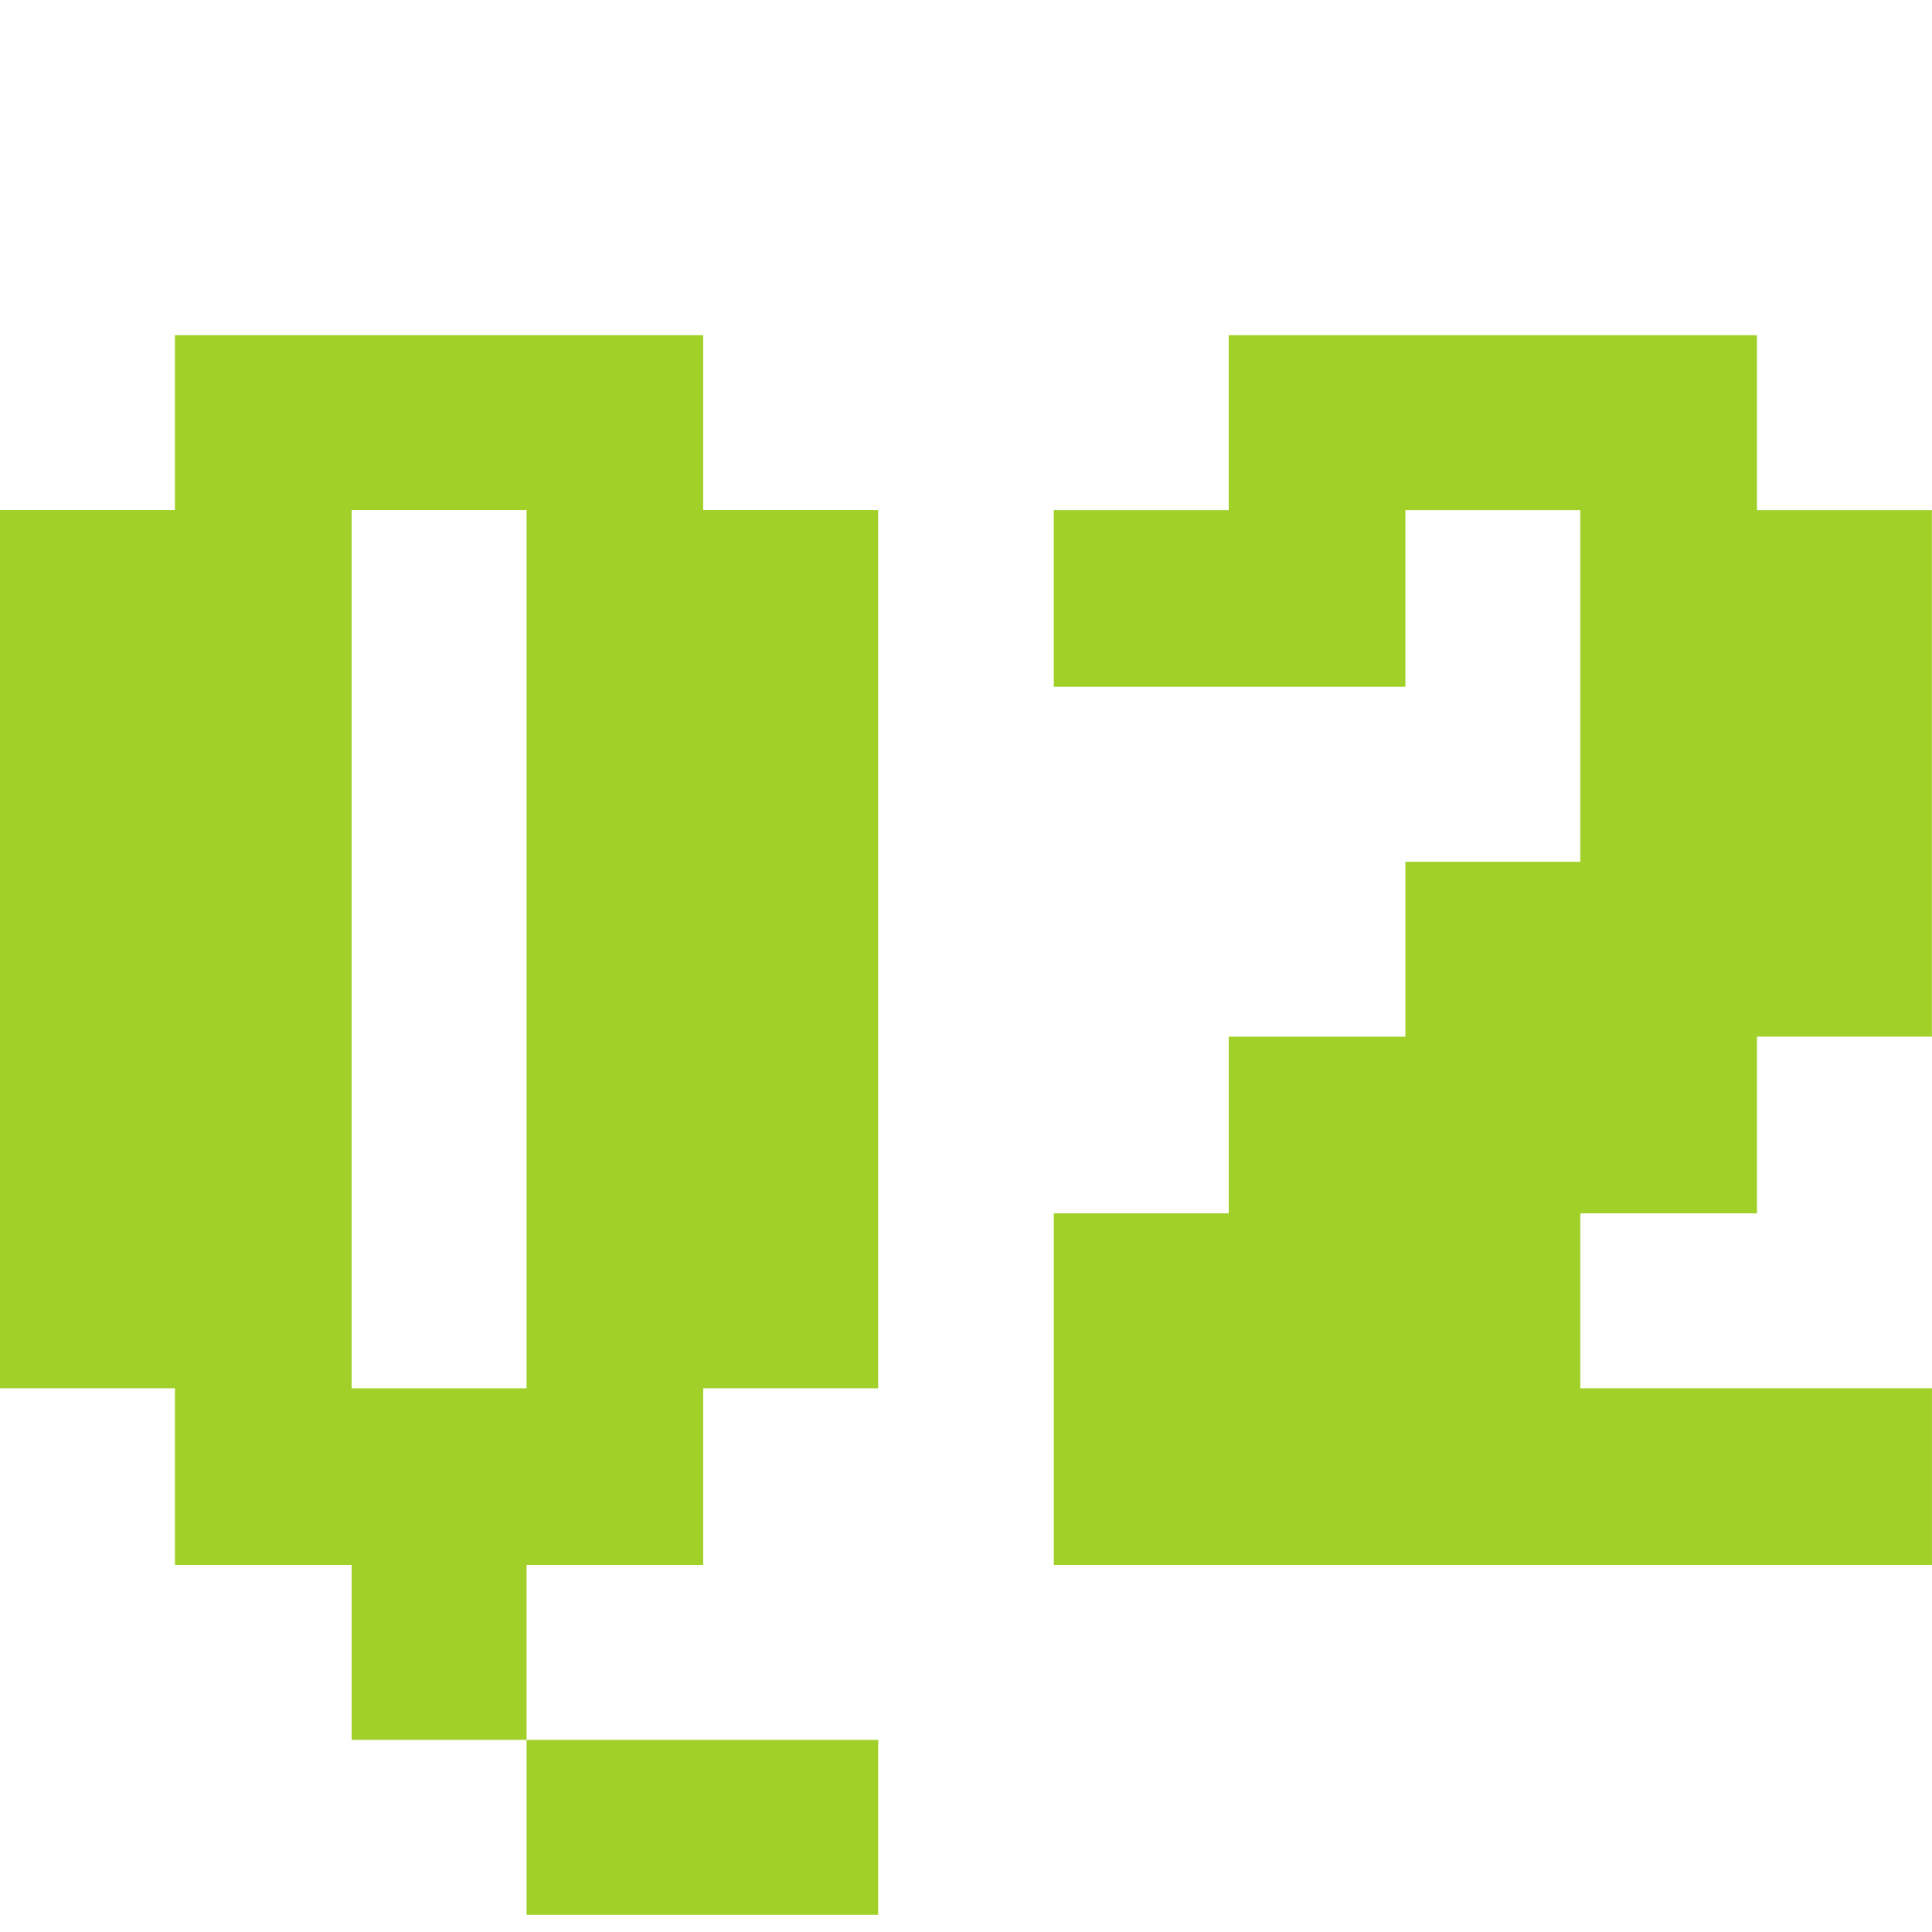
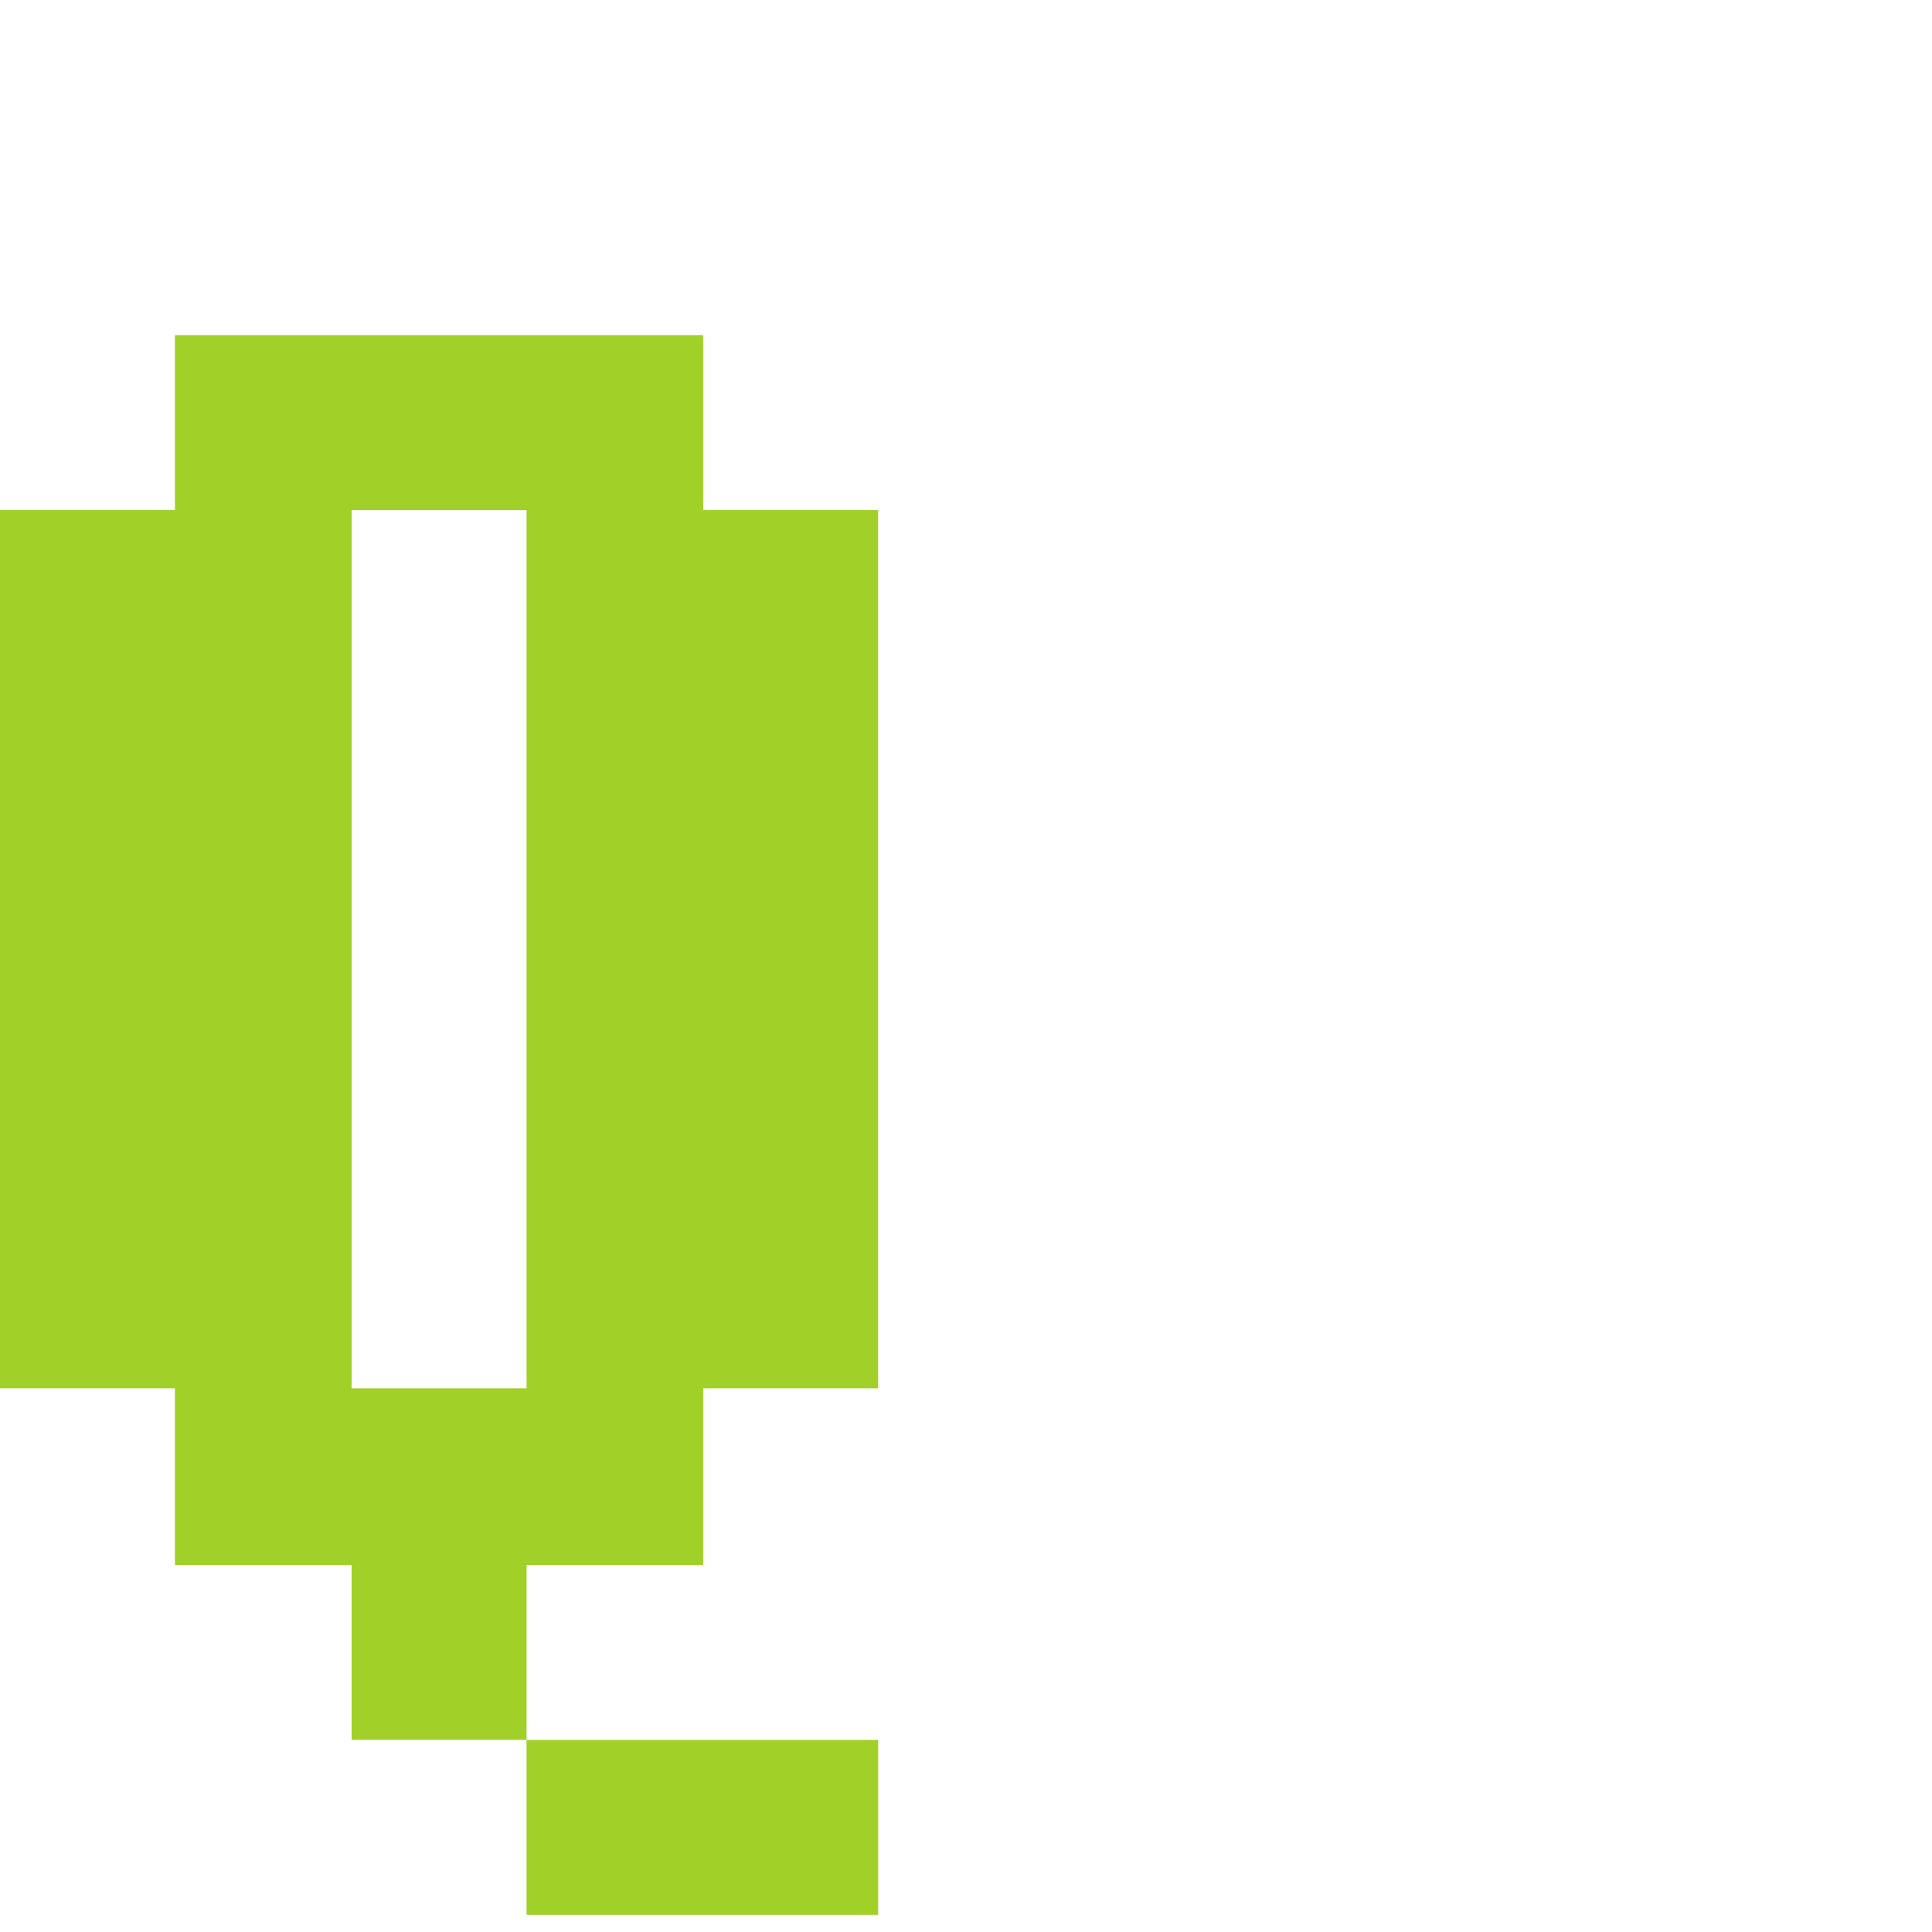
<svg xmlns="http://www.w3.org/2000/svg" id="a" width="44" height="44" viewBox="0 0 44 44">
  <defs>
    <style>.c{fill:#a1d028;}.d{isolation:isolate;}</style>
  </defs>
  <g id="b" class="d">
    <g class="d">
      <path class="c" d="m0,31.617V11.617h3.984v-3.984h12.031v3.984h3.984v20h-3.984v4.023h-4.023v3.984h-3.984v-3.984H3.984v-4.023H0Zm8.008,0h3.984V11.617h-3.984v20Zm3.984,8.008h8.008v3.984h-8.008v-3.984Z" />
-       <path class="c" d="m24,35.641v-8.008h3.984v-4.023h4.023v-3.984h3.984v-8.008h-3.984v4.023h-8.008v-4.023h3.984v-3.984h12.031v3.984h3.984v11.992h-3.984v4.023h-4.023v3.984h8.008v4.023h-20Z" />
    </g>
  </g>
</svg>